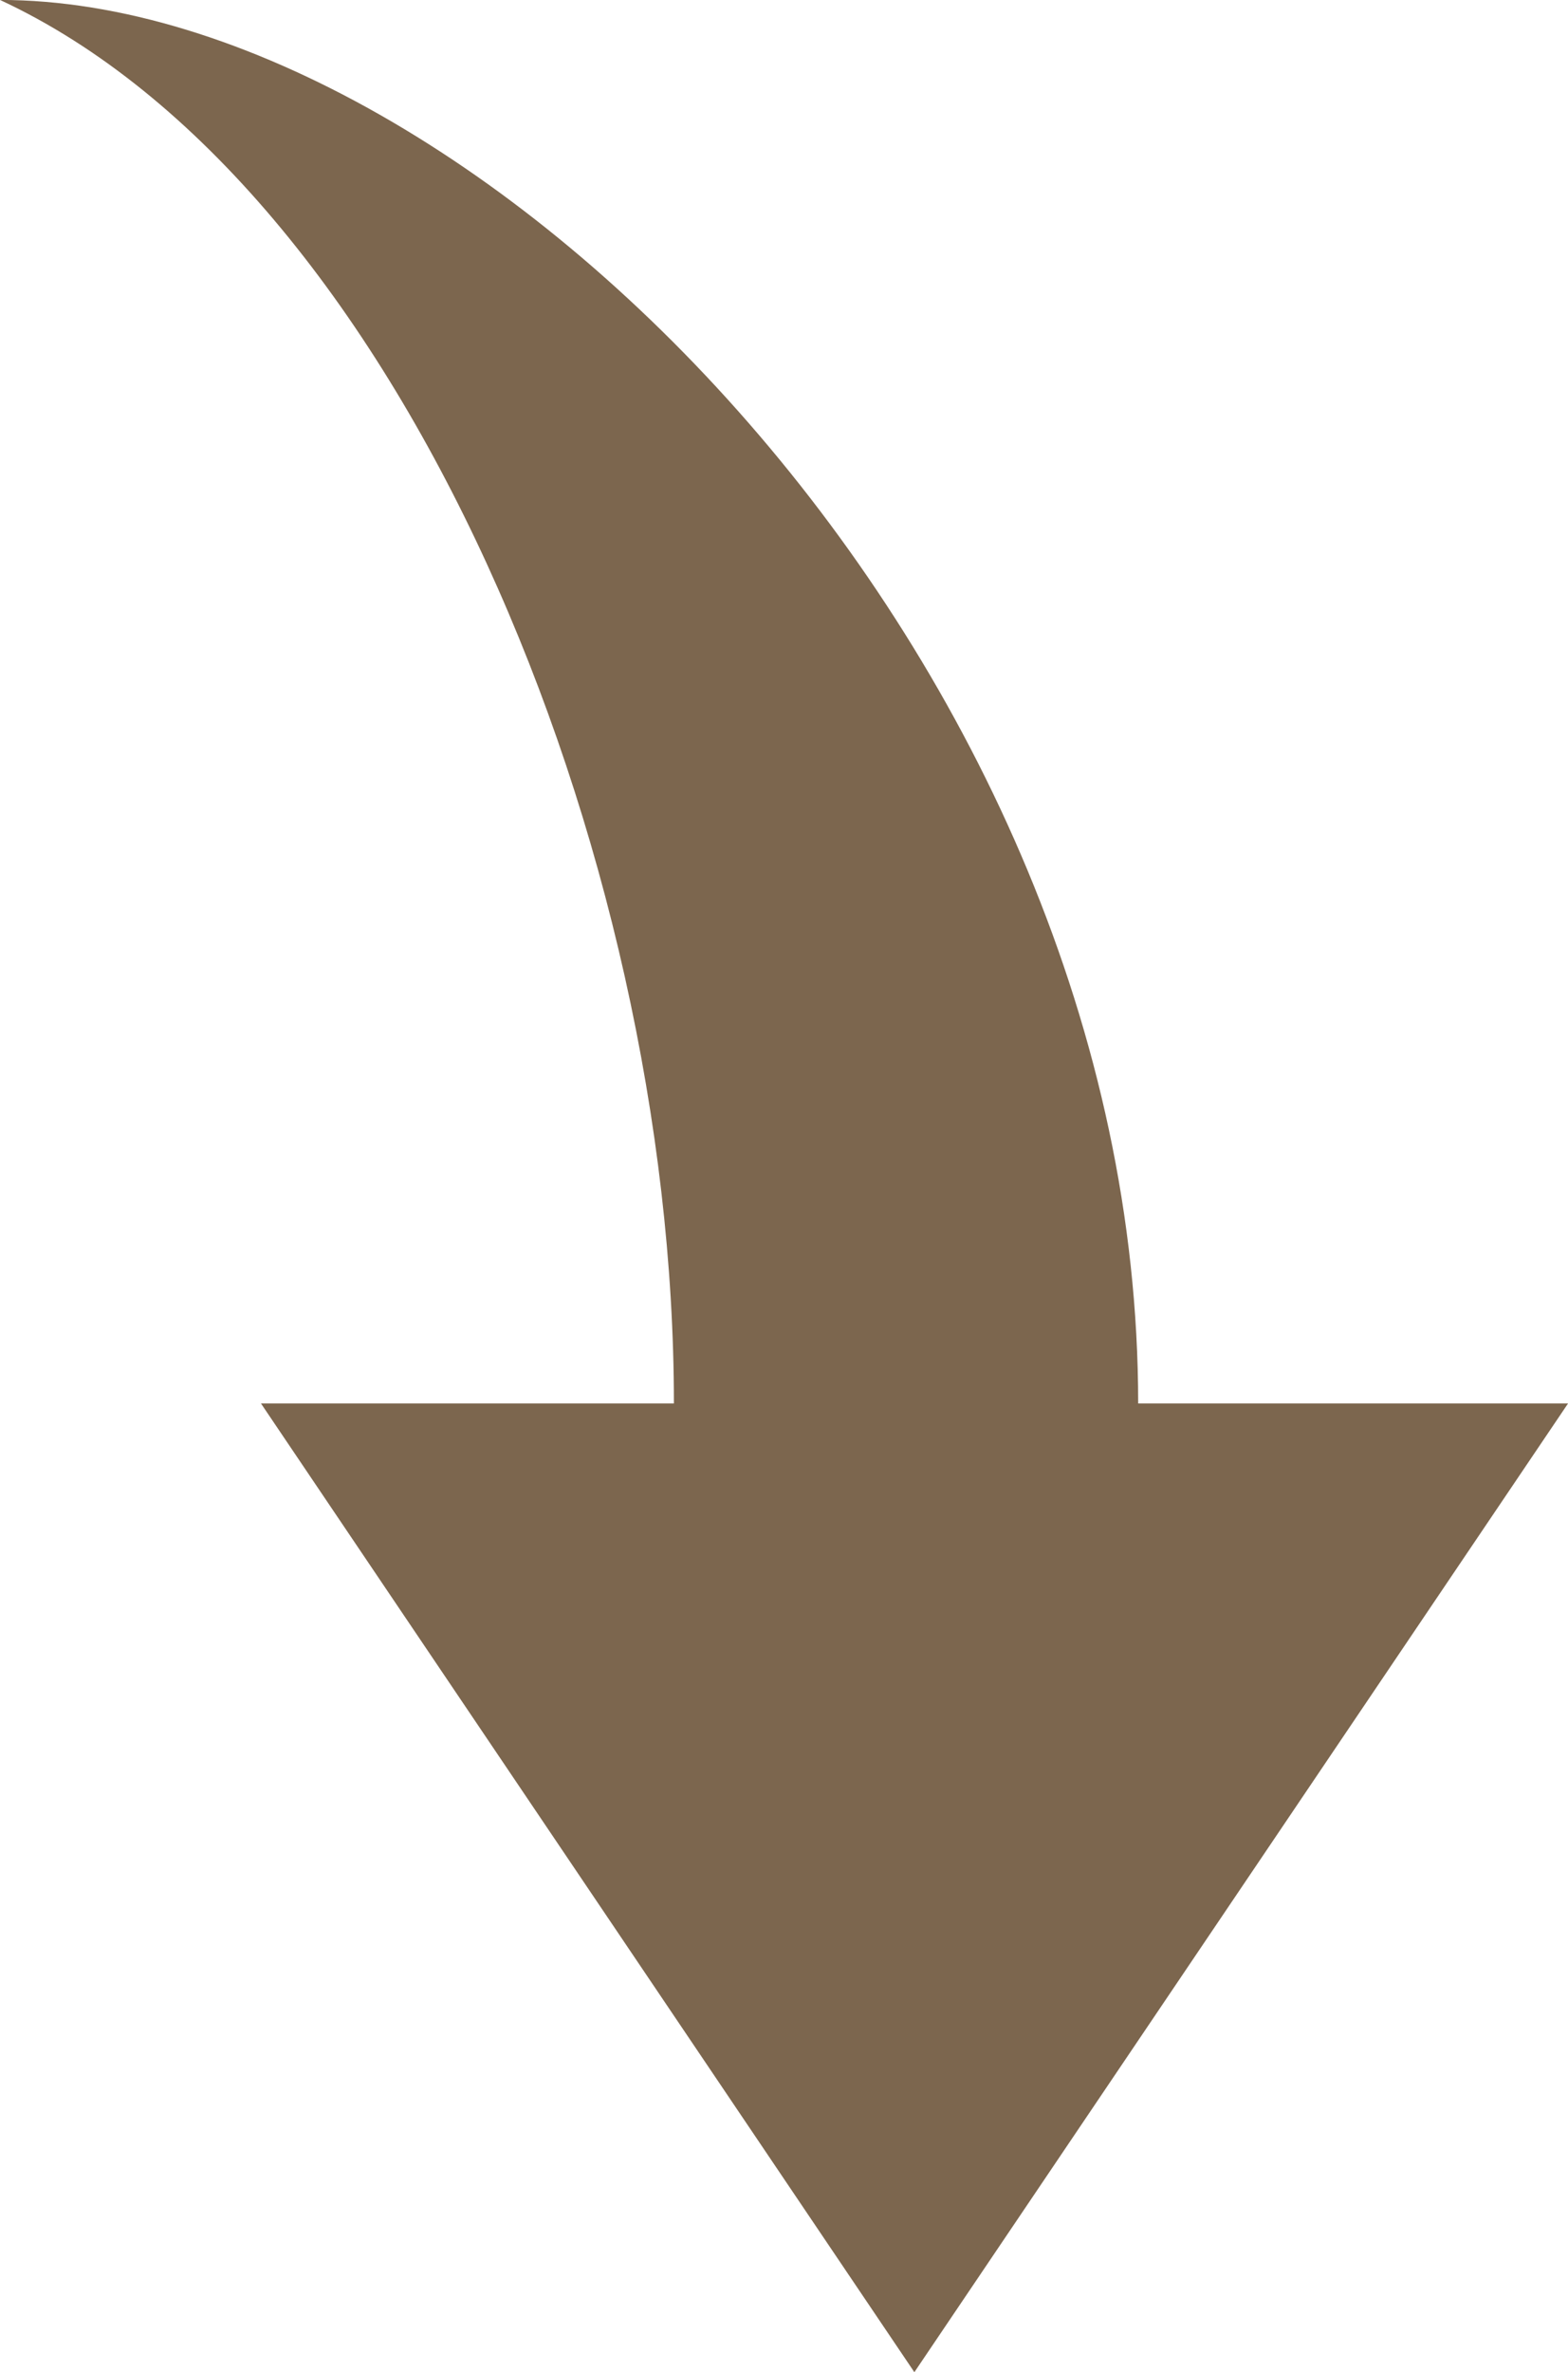
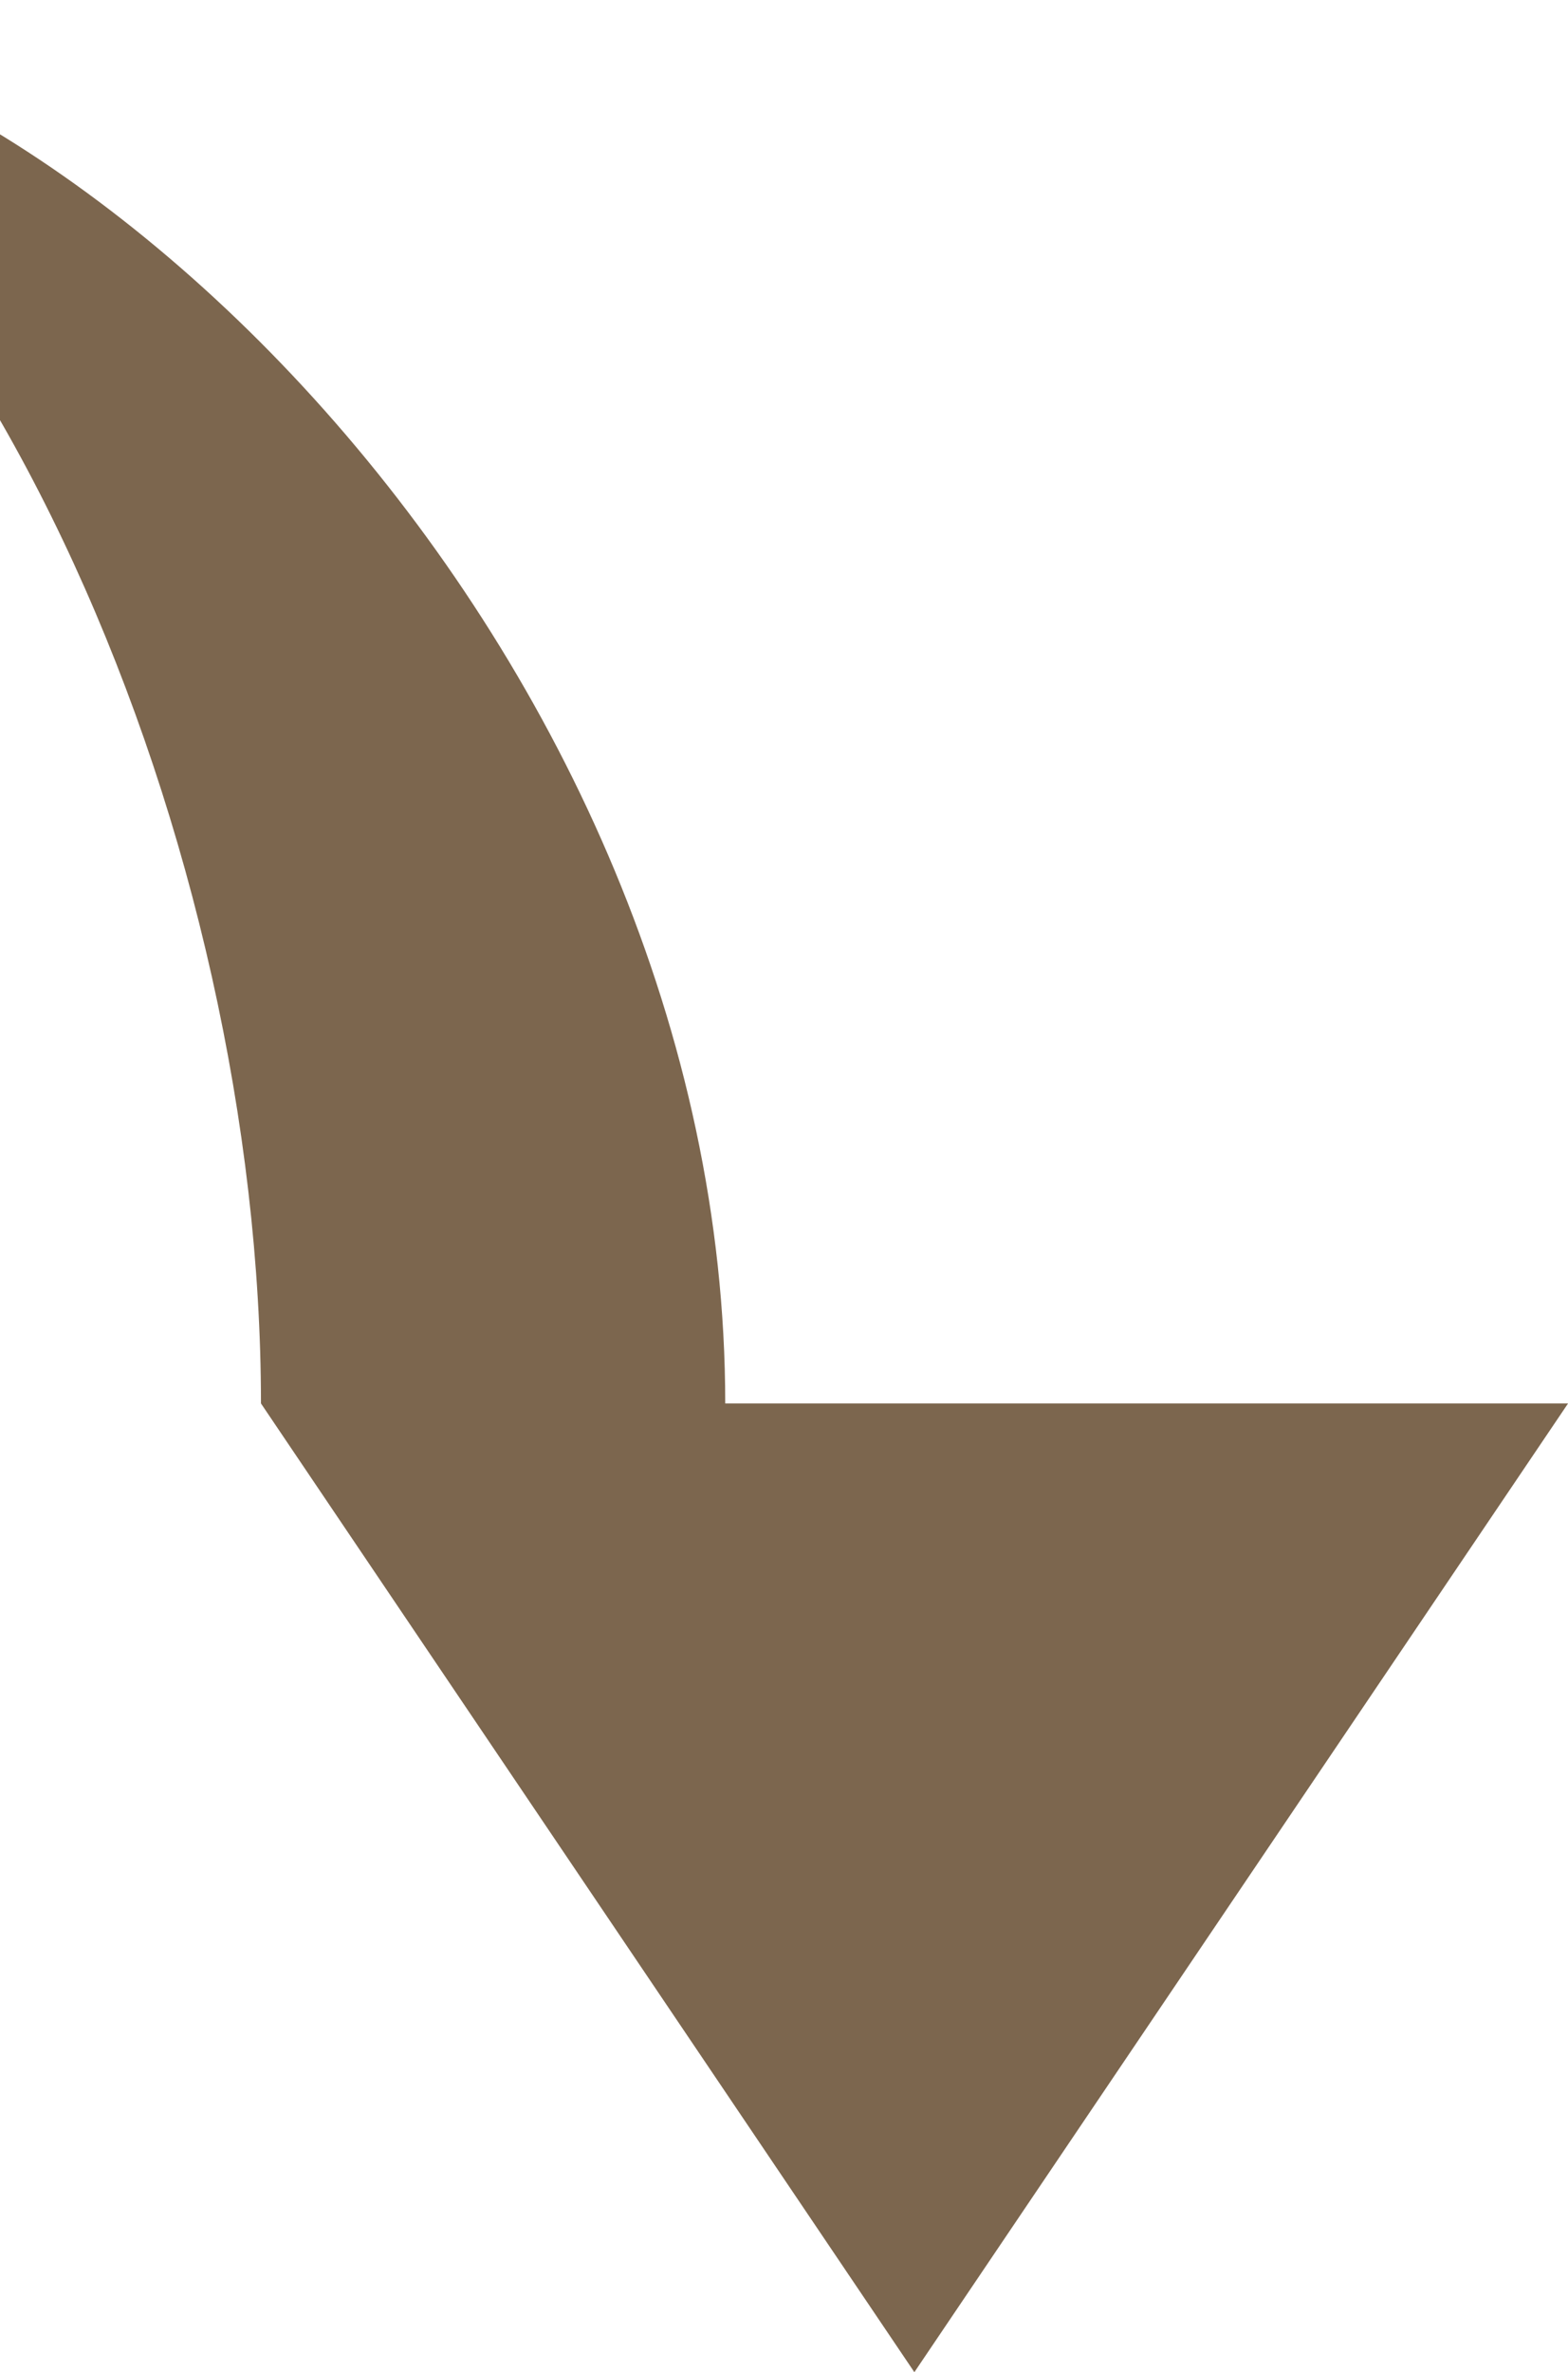
<svg xmlns="http://www.w3.org/2000/svg" width="25.999" height="39.324" viewBox="0 0 25.999 39.324">
-   <path id="交叉_97" data-name="交叉 97" d="M-98.673,10312.855h6.847c0-9.175-4.547-20.186-11.174-23.266,7.937,0,18.872,10.945,18.872,23.266H-77l-10.839,16.059Z" transform="translate(103 -10289.59)" fill="#7c664e" />
+   <path id="交叉_97" data-name="交叉 97" d="M-98.673,10312.855c0-9.175-4.547-20.186-11.174-23.266,7.937,0,18.872,10.945,18.872,23.266H-77l-10.839,16.059Z" transform="translate(103 -10289.59)" fill="#7c664e" />
</svg>